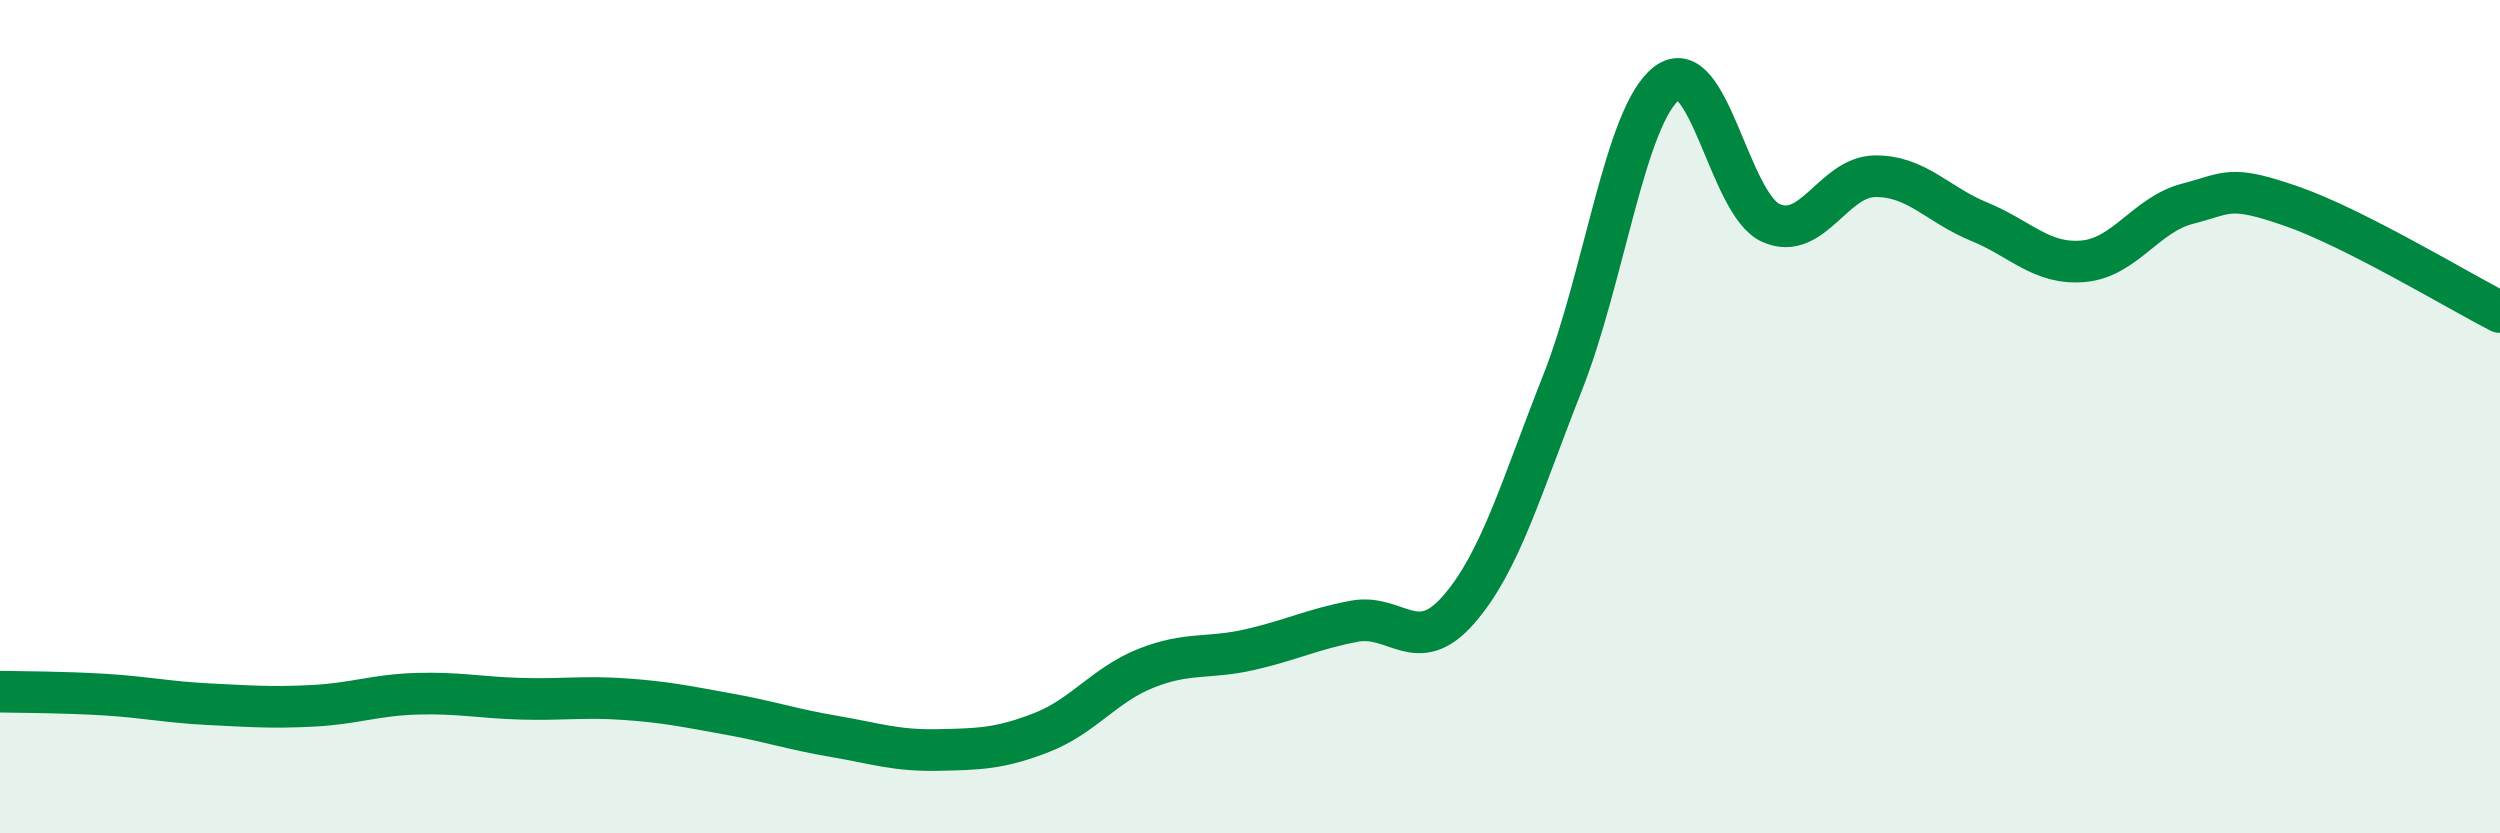
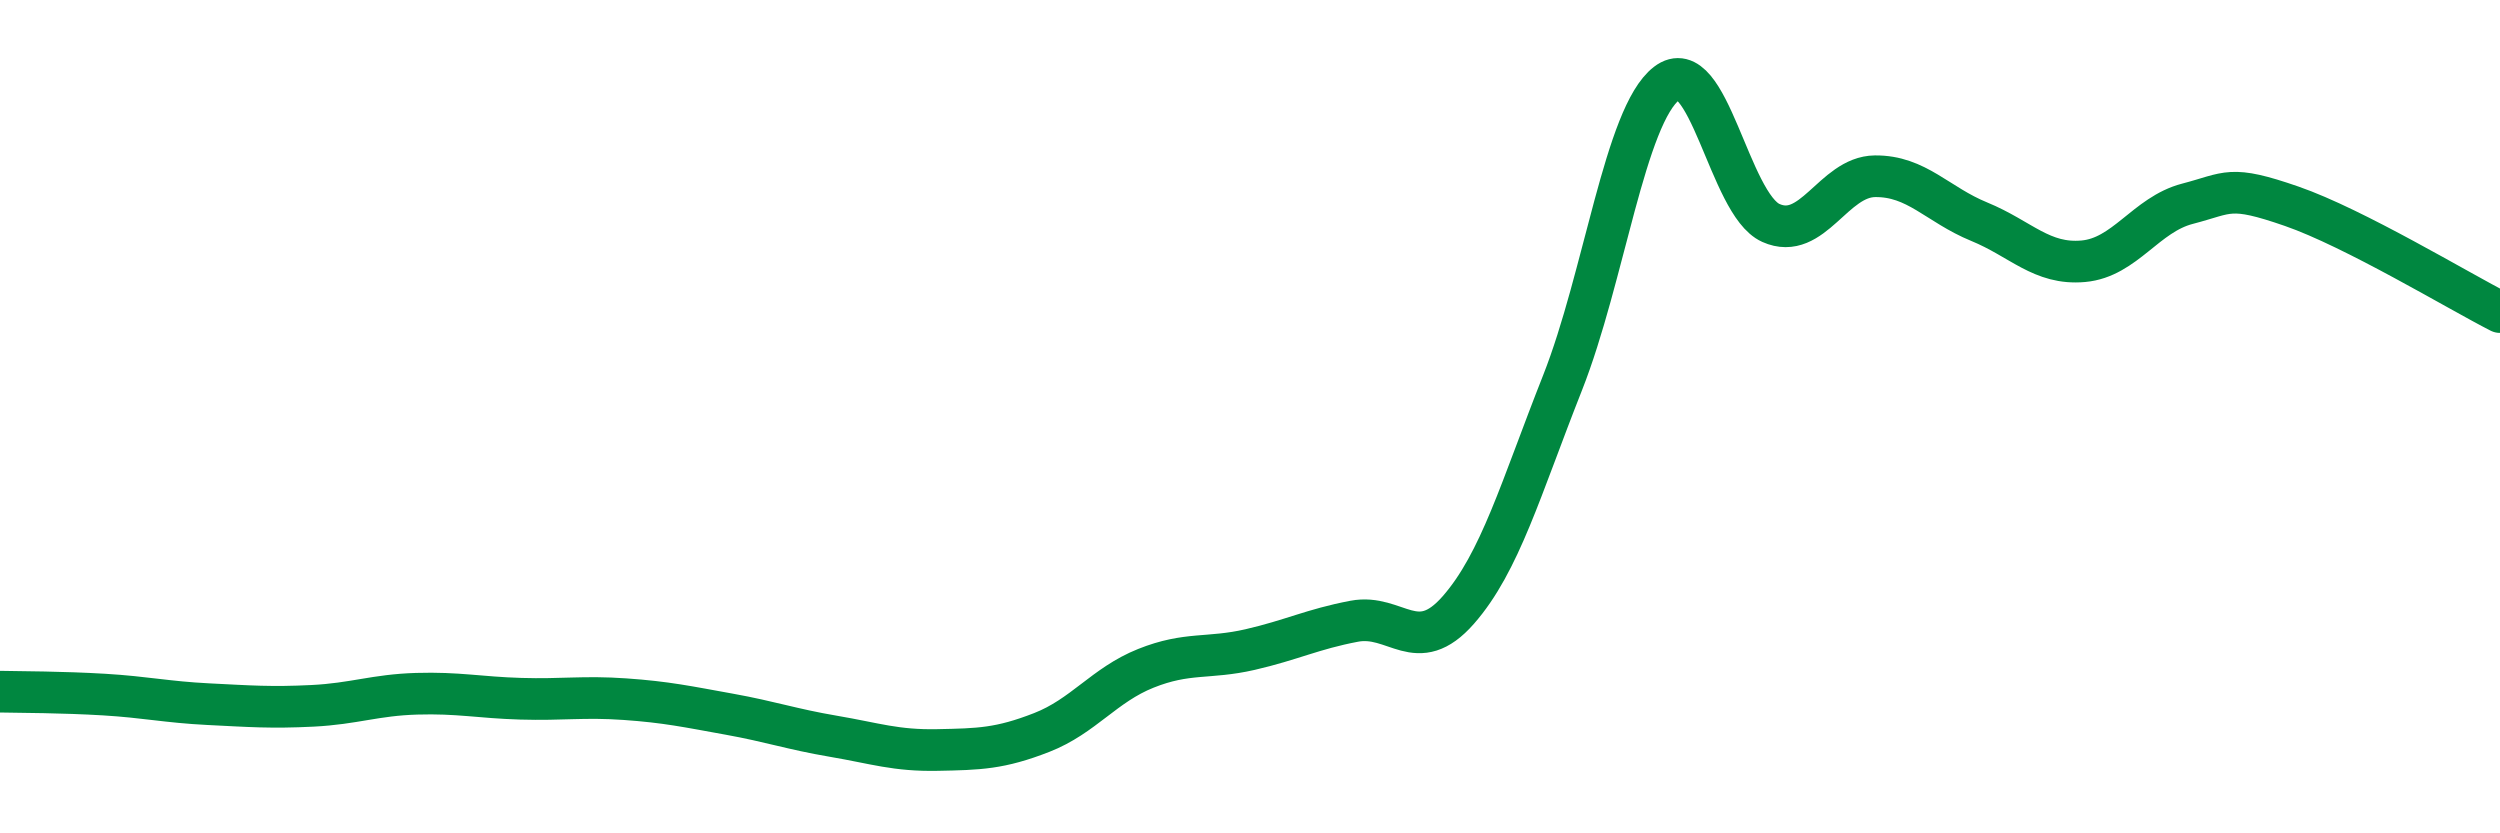
<svg xmlns="http://www.w3.org/2000/svg" width="60" height="20" viewBox="0 0 60 20">
-   <path d="M 0,16.6 C 0.5,16.61 1.5,16.61 2.5,16.67 C 3.5,16.73 4,16.85 5,16.9 C 6,16.95 6.5,16.99 7.5,16.94 C 8.5,16.89 9,16.68 10,16.65 C 11,16.62 11.5,16.74 12.5,16.77 C 13.5,16.8 14,16.71 15,16.78 C 16,16.85 16.5,16.96 17.5,17.14 C 18.5,17.32 19,17.5 20,17.67 C 21,17.84 21.5,18.02 22.5,18 C 23.5,17.98 24,17.97 25,17.58 C 26,17.19 26.5,16.44 27.5,16.04 C 28.5,15.64 29,15.82 30,15.59 C 31,15.36 31.5,15.1 32.5,14.91 C 33.5,14.72 34,15.78 35,14.64 C 36,13.5 36.5,11.72 37.5,9.19 C 38.5,6.66 39,2.77 40,2 C 41,1.23 41.5,4.9 42.5,5.35 C 43.5,5.8 44,4.24 45,4.23 C 46,4.22 46.5,4.91 47.5,5.32 C 48.5,5.73 49,6.36 50,6.27 C 51,6.18 51.5,5.15 52.5,4.89 C 53.5,4.63 53.5,4.43 55,4.95 C 56.5,5.47 59,6.98 60,7.49L60 20L0 20Z" fill="#008740" opacity="0.1" stroke-linecap="round" stroke-linejoin="round" />
  <path d="M 0,16.6 C 0.5,16.61 1.5,16.61 2.5,16.67 C 3.5,16.73 4,16.85 5,16.9 C 6,16.95 6.5,16.99 7.5,16.94 C 8.5,16.89 9,16.68 10,16.65 C 11,16.62 11.5,16.74 12.5,16.77 C 13.5,16.8 14,16.71 15,16.78 C 16,16.85 16.5,16.96 17.5,17.14 C 18.5,17.32 19,17.5 20,17.67 C 21,17.84 21.5,18.02 22.5,18 C 23.5,17.98 24,17.97 25,17.58 C 26,17.19 26.5,16.44 27.5,16.04 C 28.5,15.64 29,15.82 30,15.59 C 31,15.36 31.5,15.1 32.5,14.91 C 33.5,14.72 34,15.78 35,14.64 C 36,13.5 36.5,11.72 37.5,9.19 C 38.5,6.66 39,2.77 40,2 C 41,1.23 41.5,4.9 42.5,5.35 C 43.5,5.8 44,4.24 45,4.23 C 46,4.22 46.5,4.91 47.5,5.32 C 48.5,5.73 49,6.36 50,6.27 C 51,6.18 51.5,5.15 52.5,4.89 C 53.5,4.63 53.5,4.43 55,4.95 C 56.5,5.47 59,6.98 60,7.49" stroke="#008740" stroke-width="1" fill="none" stroke-linecap="round" stroke-linejoin="round" />
</svg>